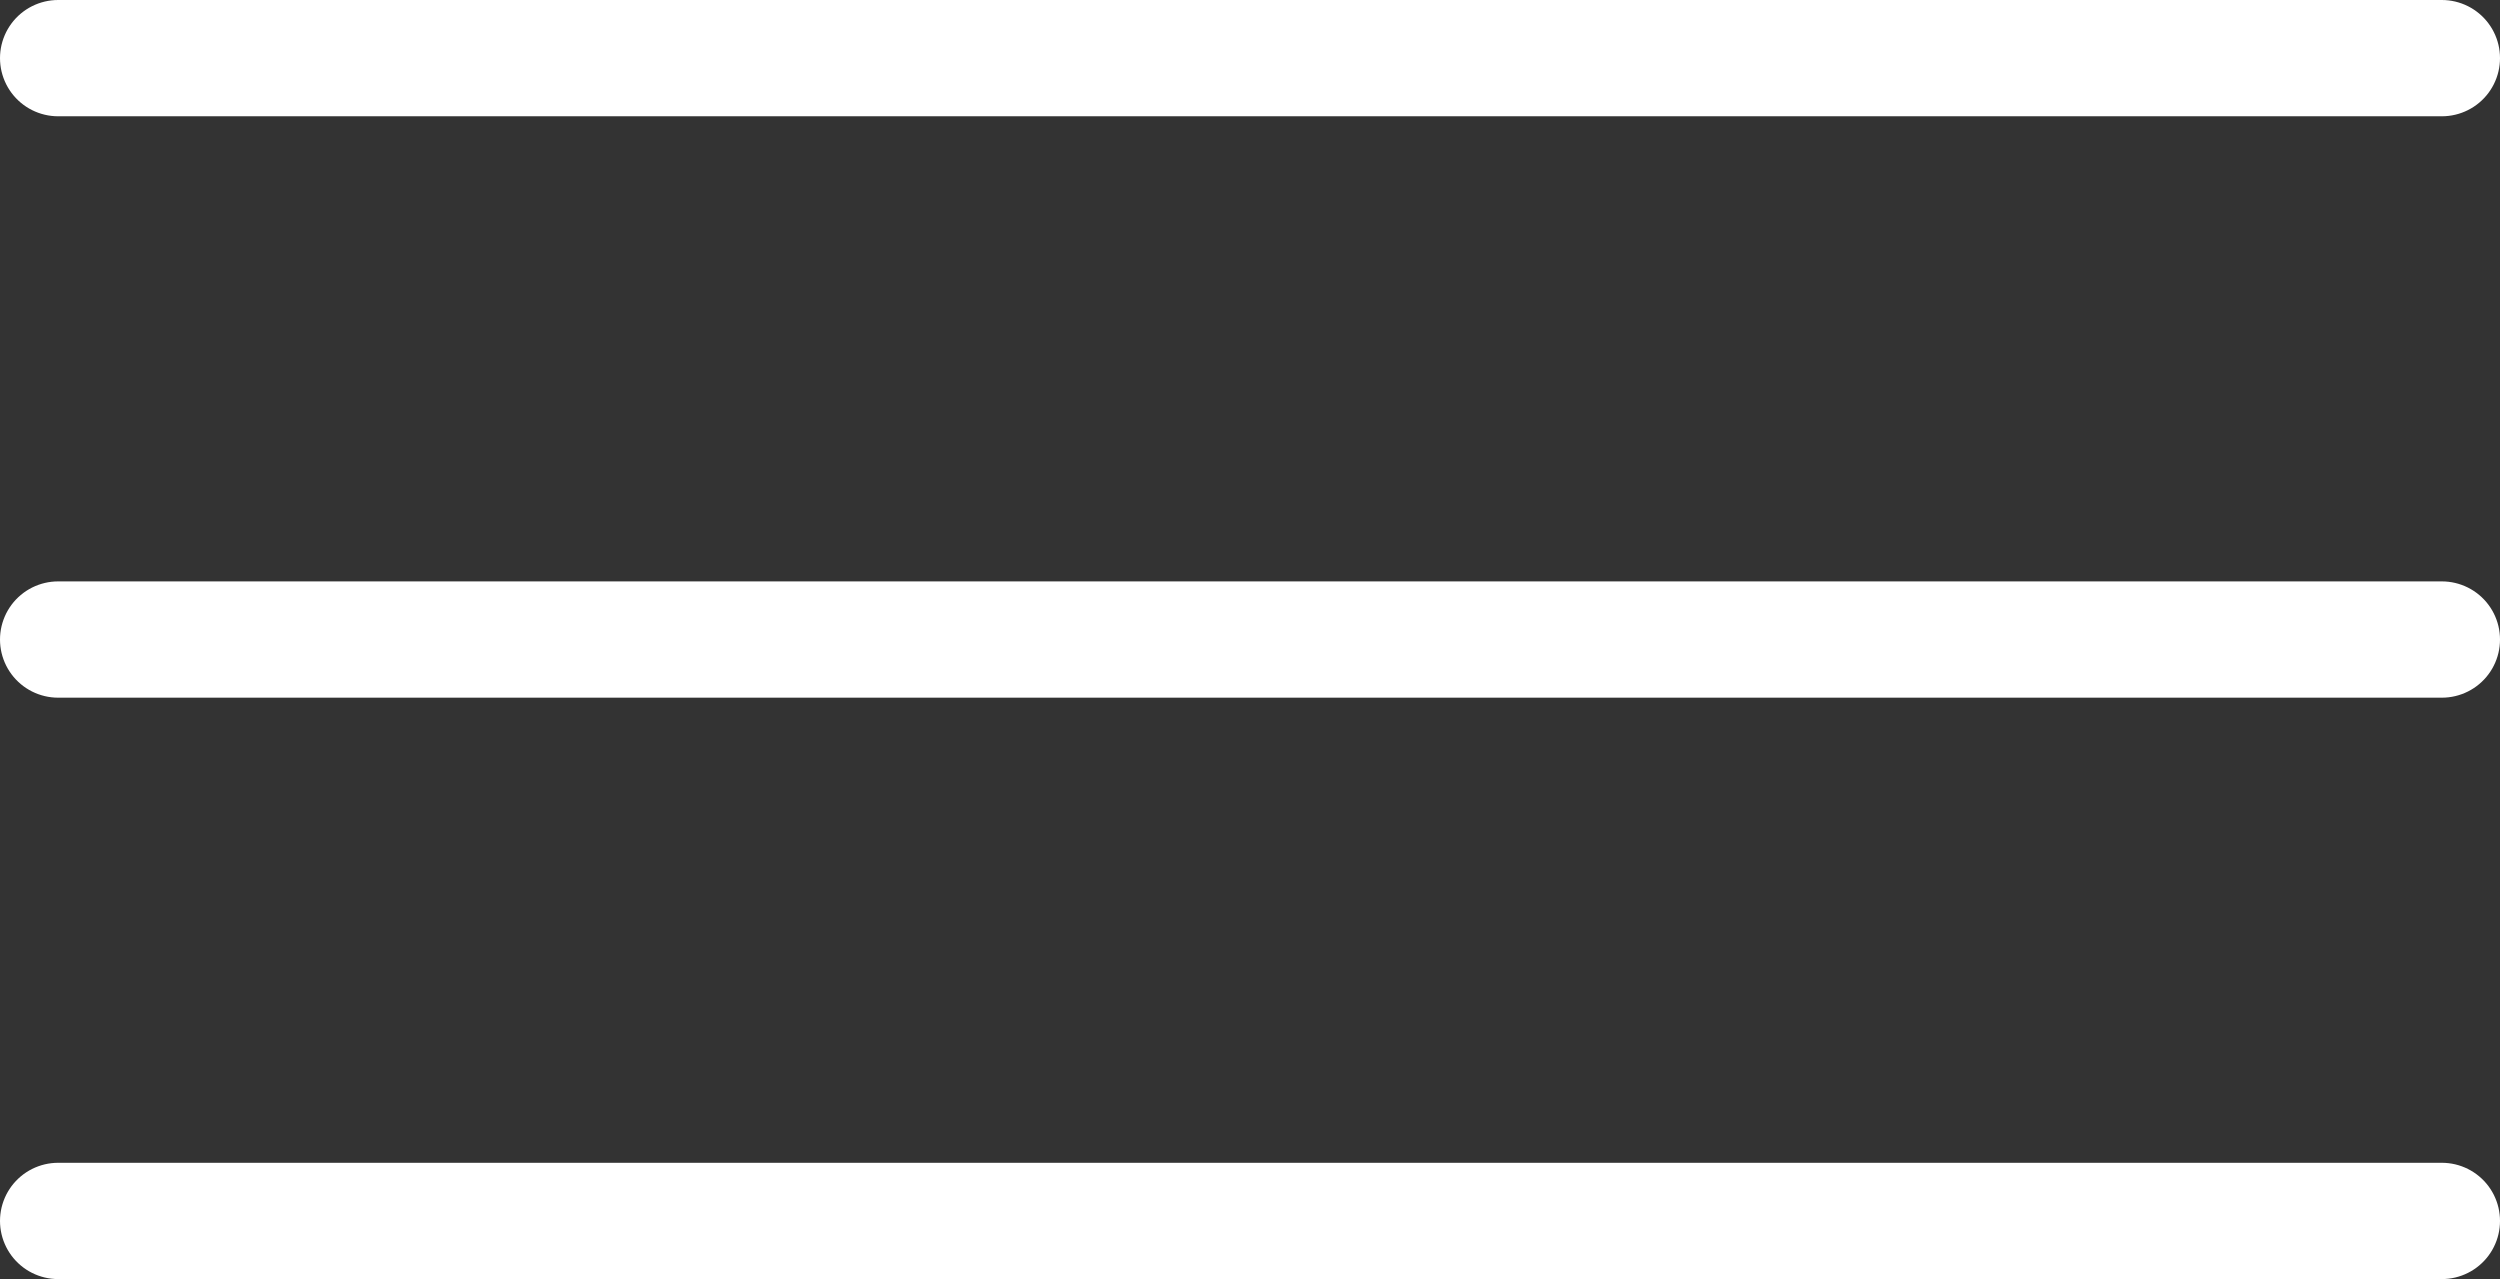
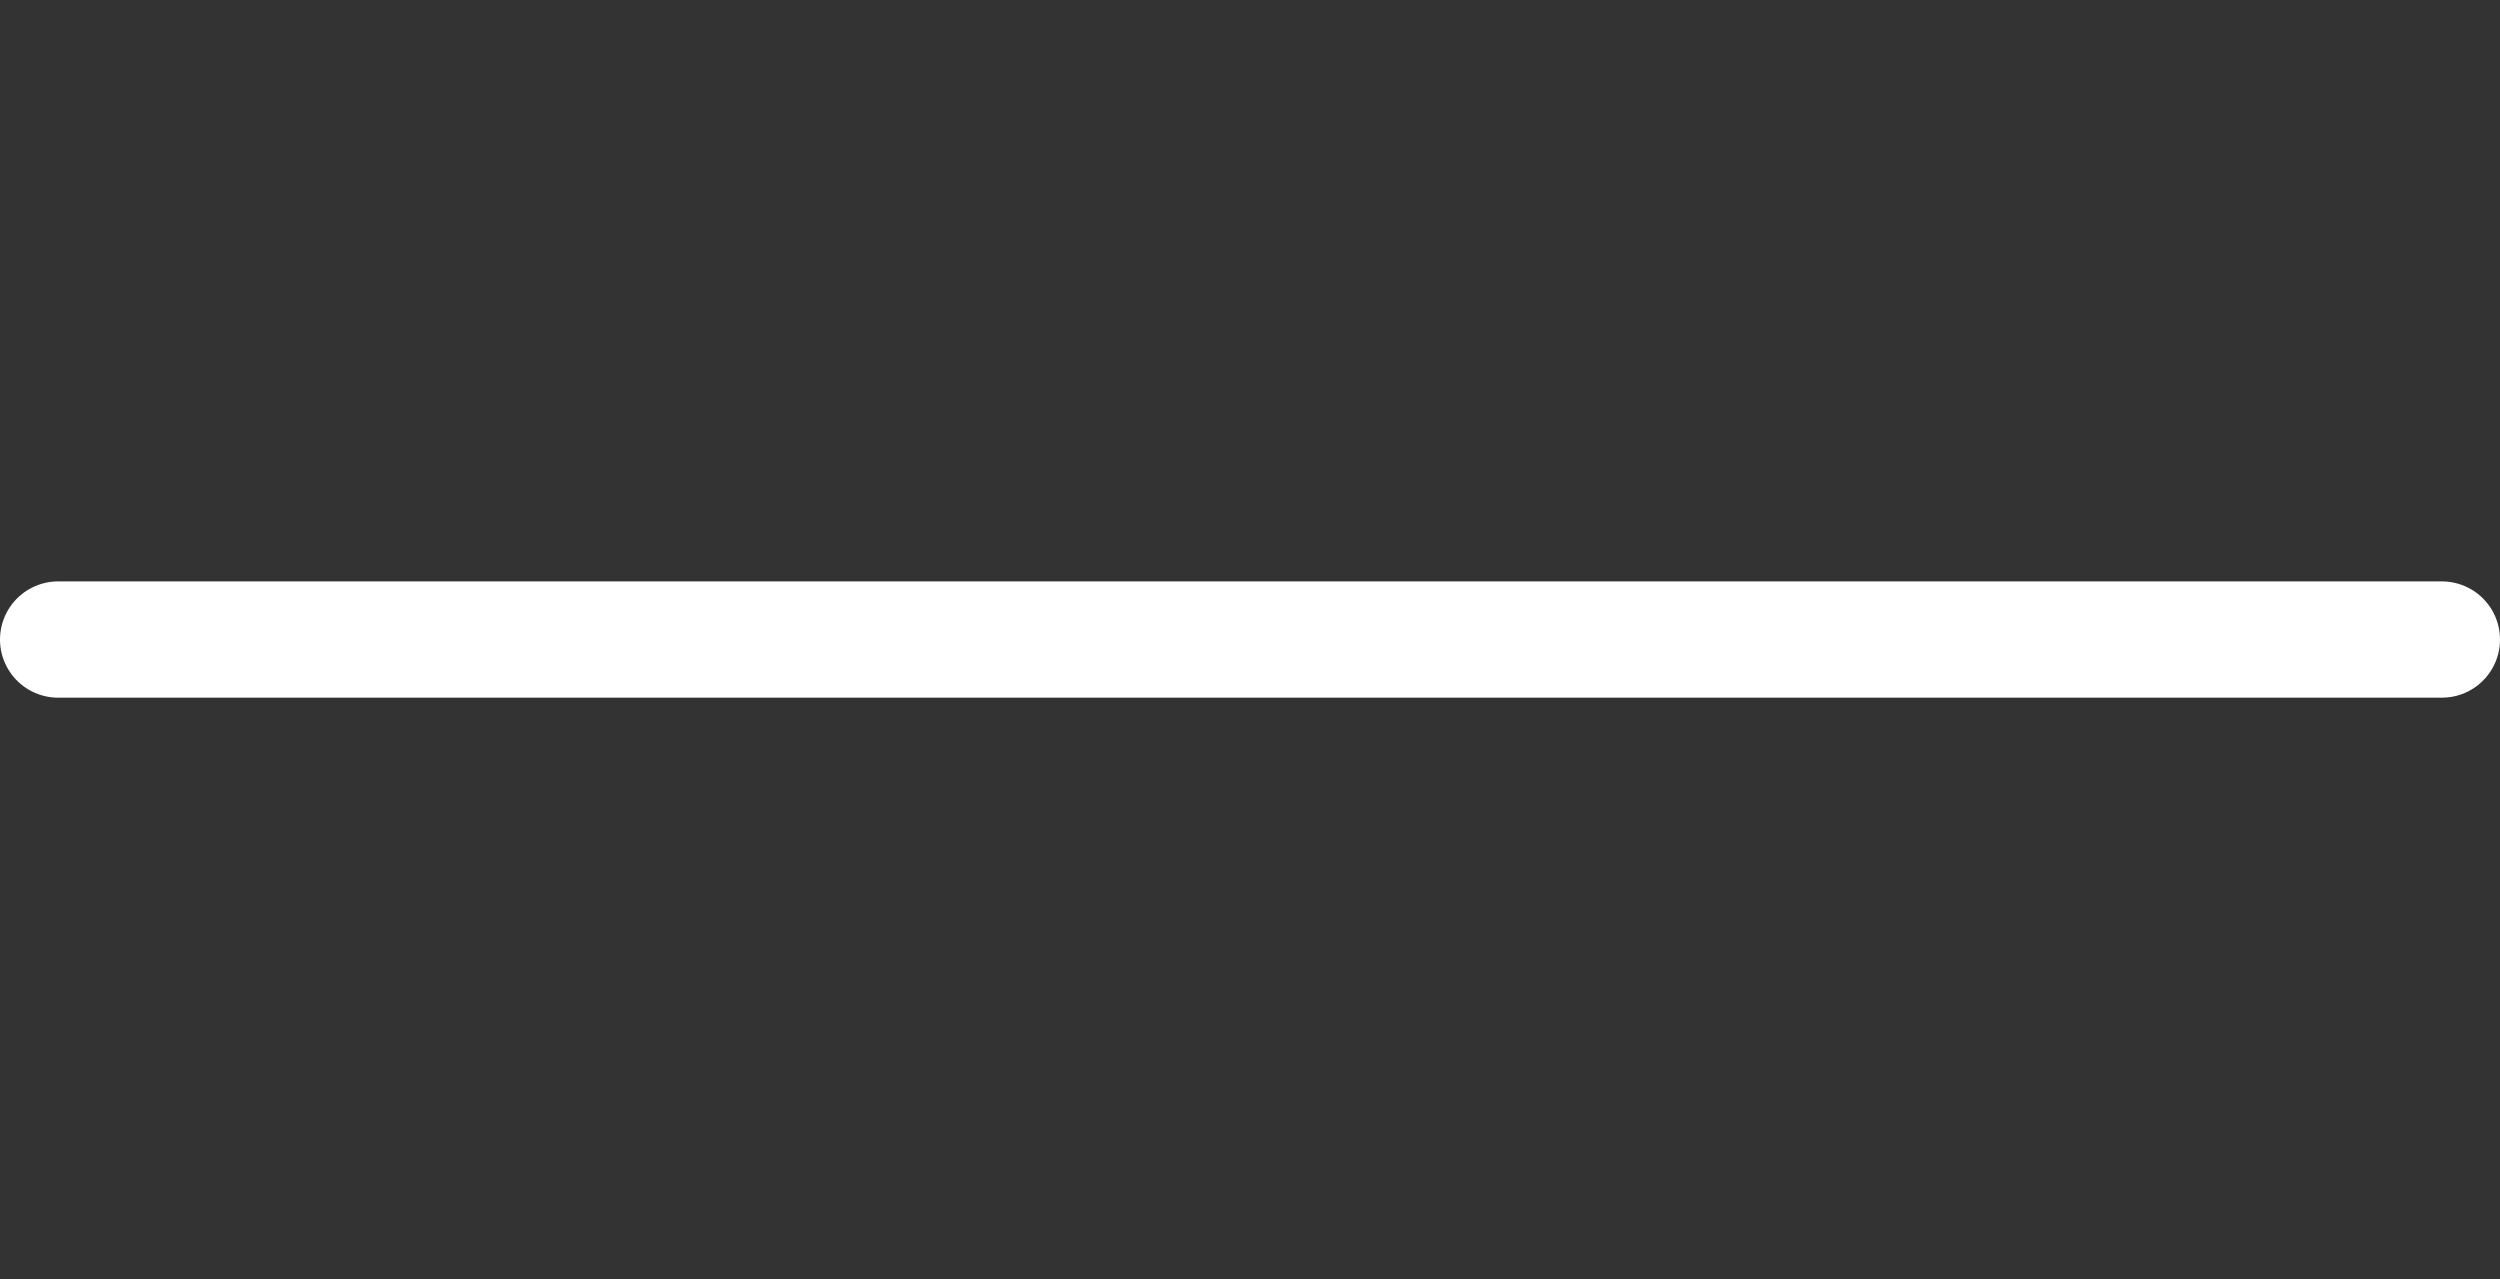
<svg xmlns="http://www.w3.org/2000/svg" width="43" height="22" viewBox="0 0 43 22">
  <rect x="0" y="0" width="43" height="22" fill="#333333" stroke="none" />
  <g id="burger" transform="translate(-139 -32)">
-     <line id="Linie_1" data-name="Linie 1" x2="41" transform="translate(140 33)" fill="none" stroke="#fff" stroke-linecap="round" stroke-width="2" />
    <line id="Linie_2" data-name="Linie 2" x2="41" transform="translate(140 43)" fill="none" stroke="#fff" stroke-linecap="round" stroke-width="2" />
-     <line id="Linie_3" data-name="Linie 3" x2="41" transform="translate(140 53)" fill="none" stroke="#fff" stroke-linecap="round" stroke-width="2" />
  </g>
</svg>